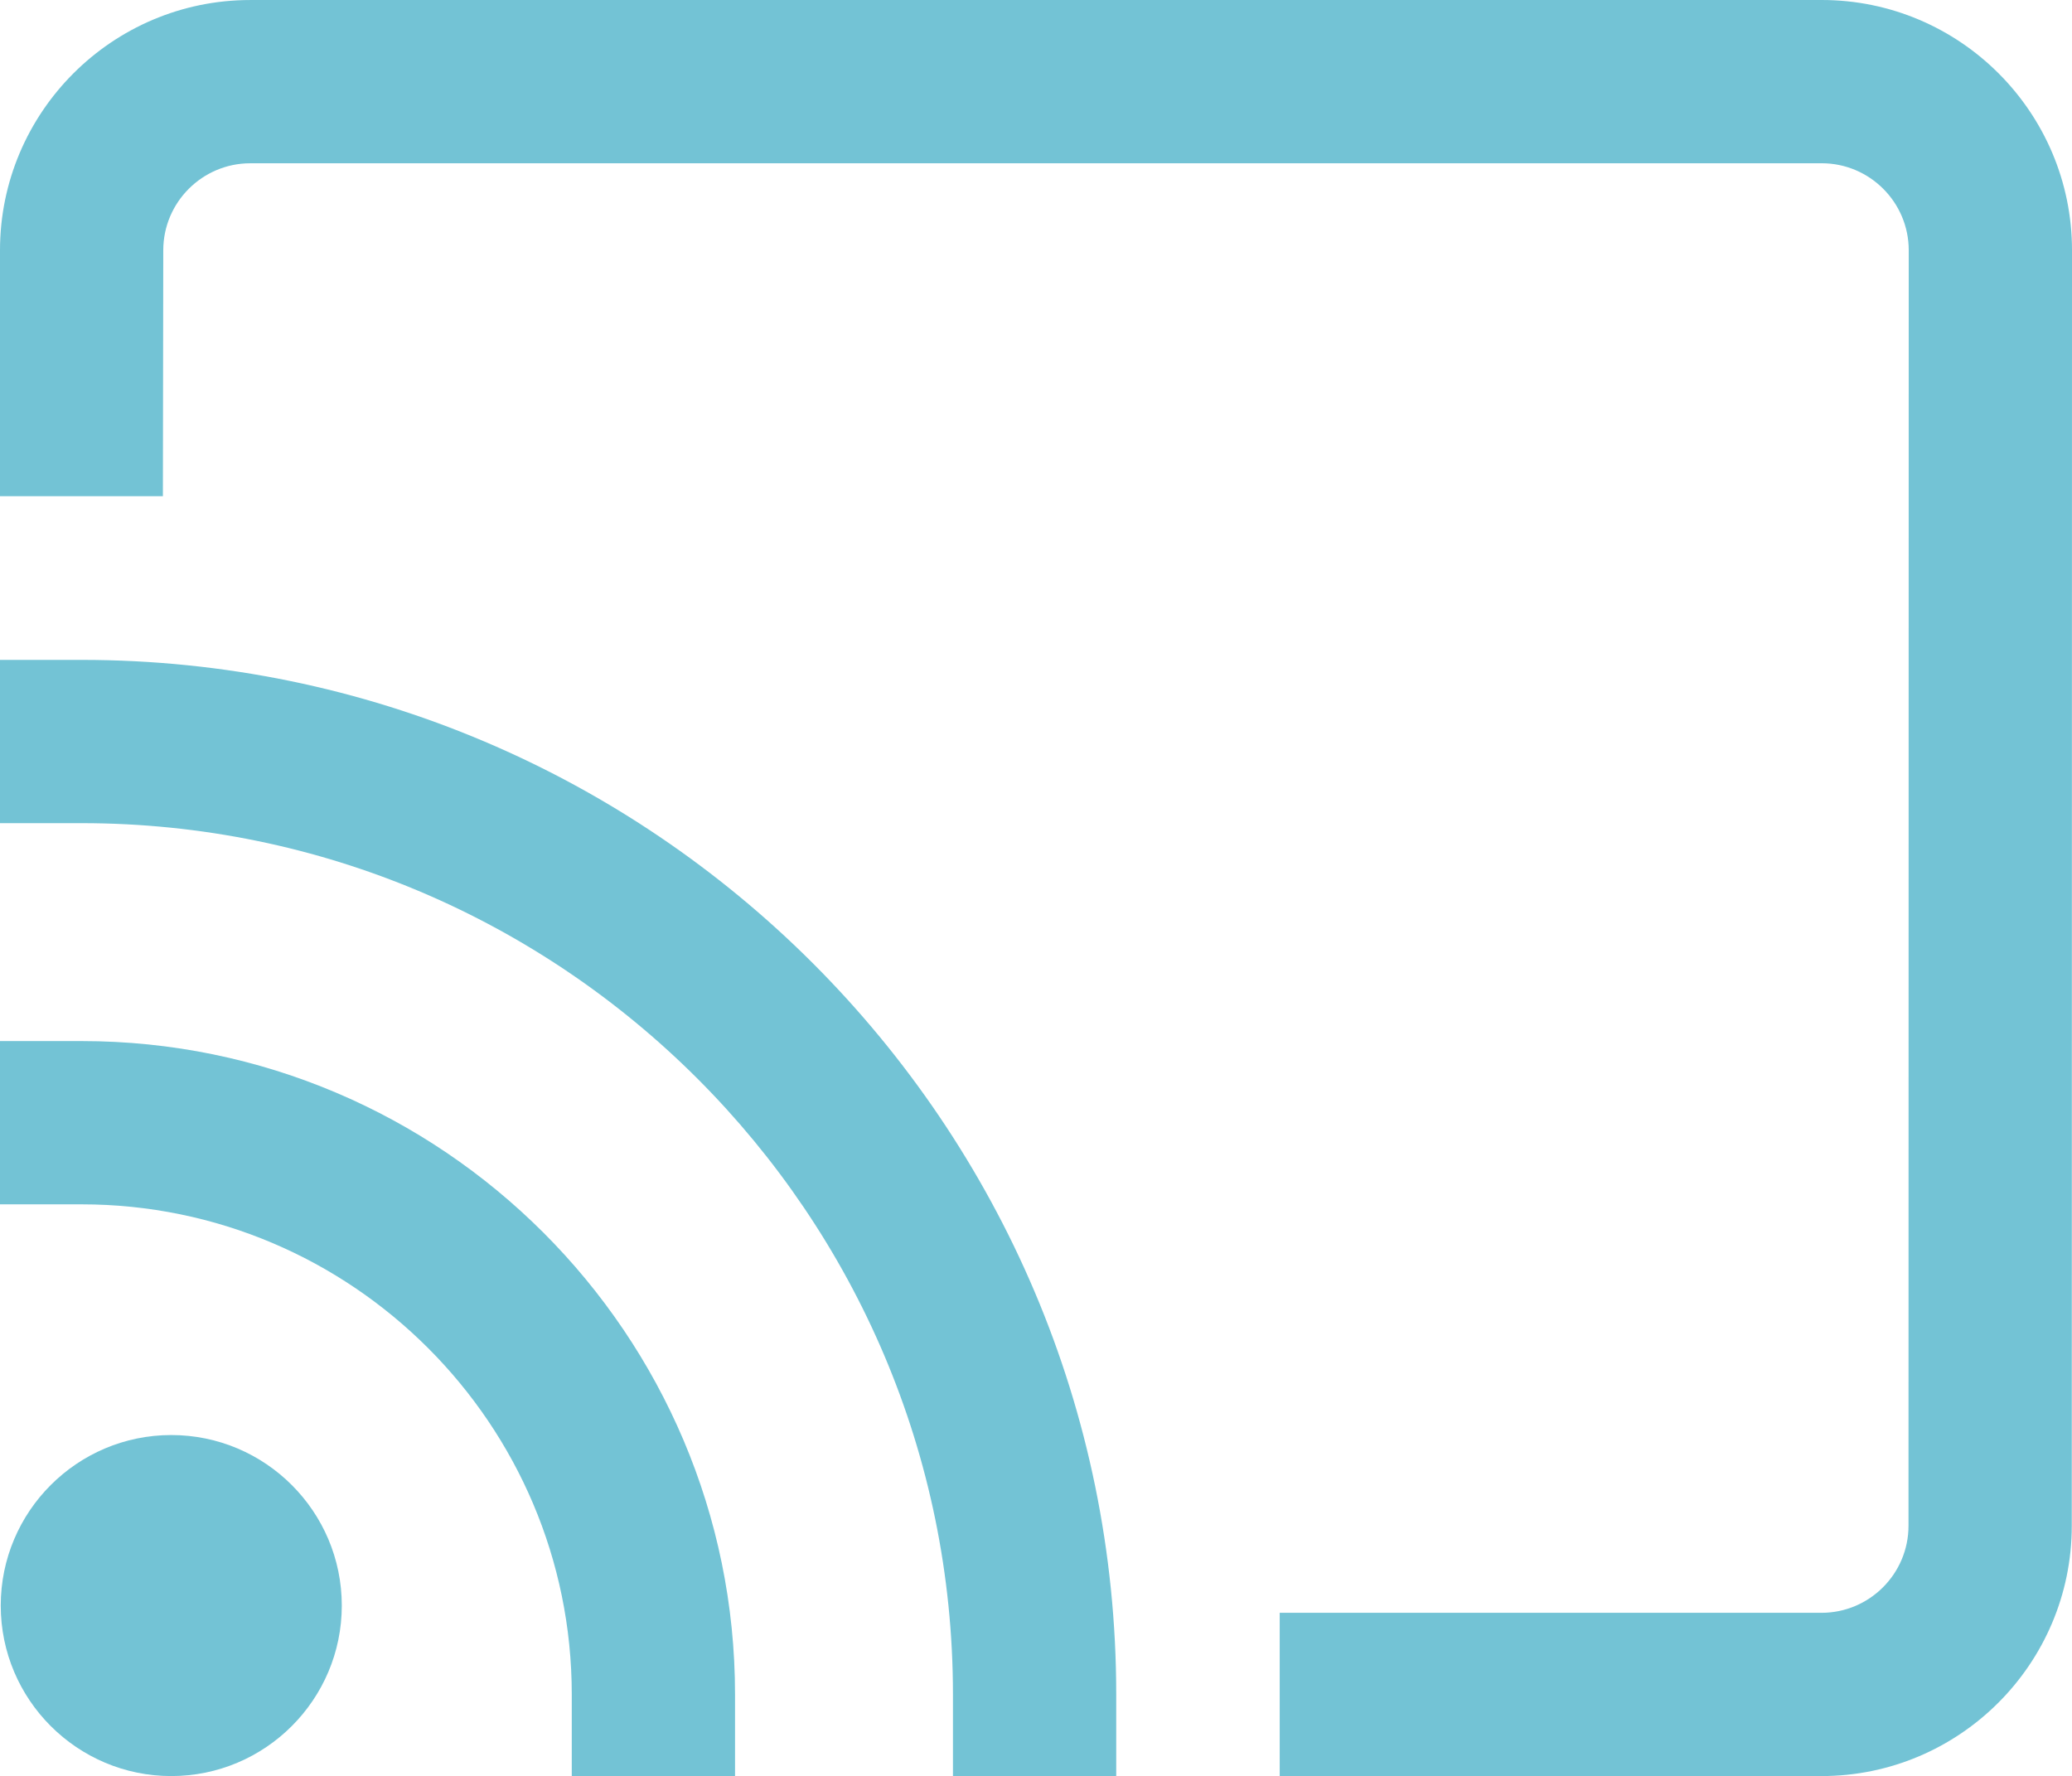
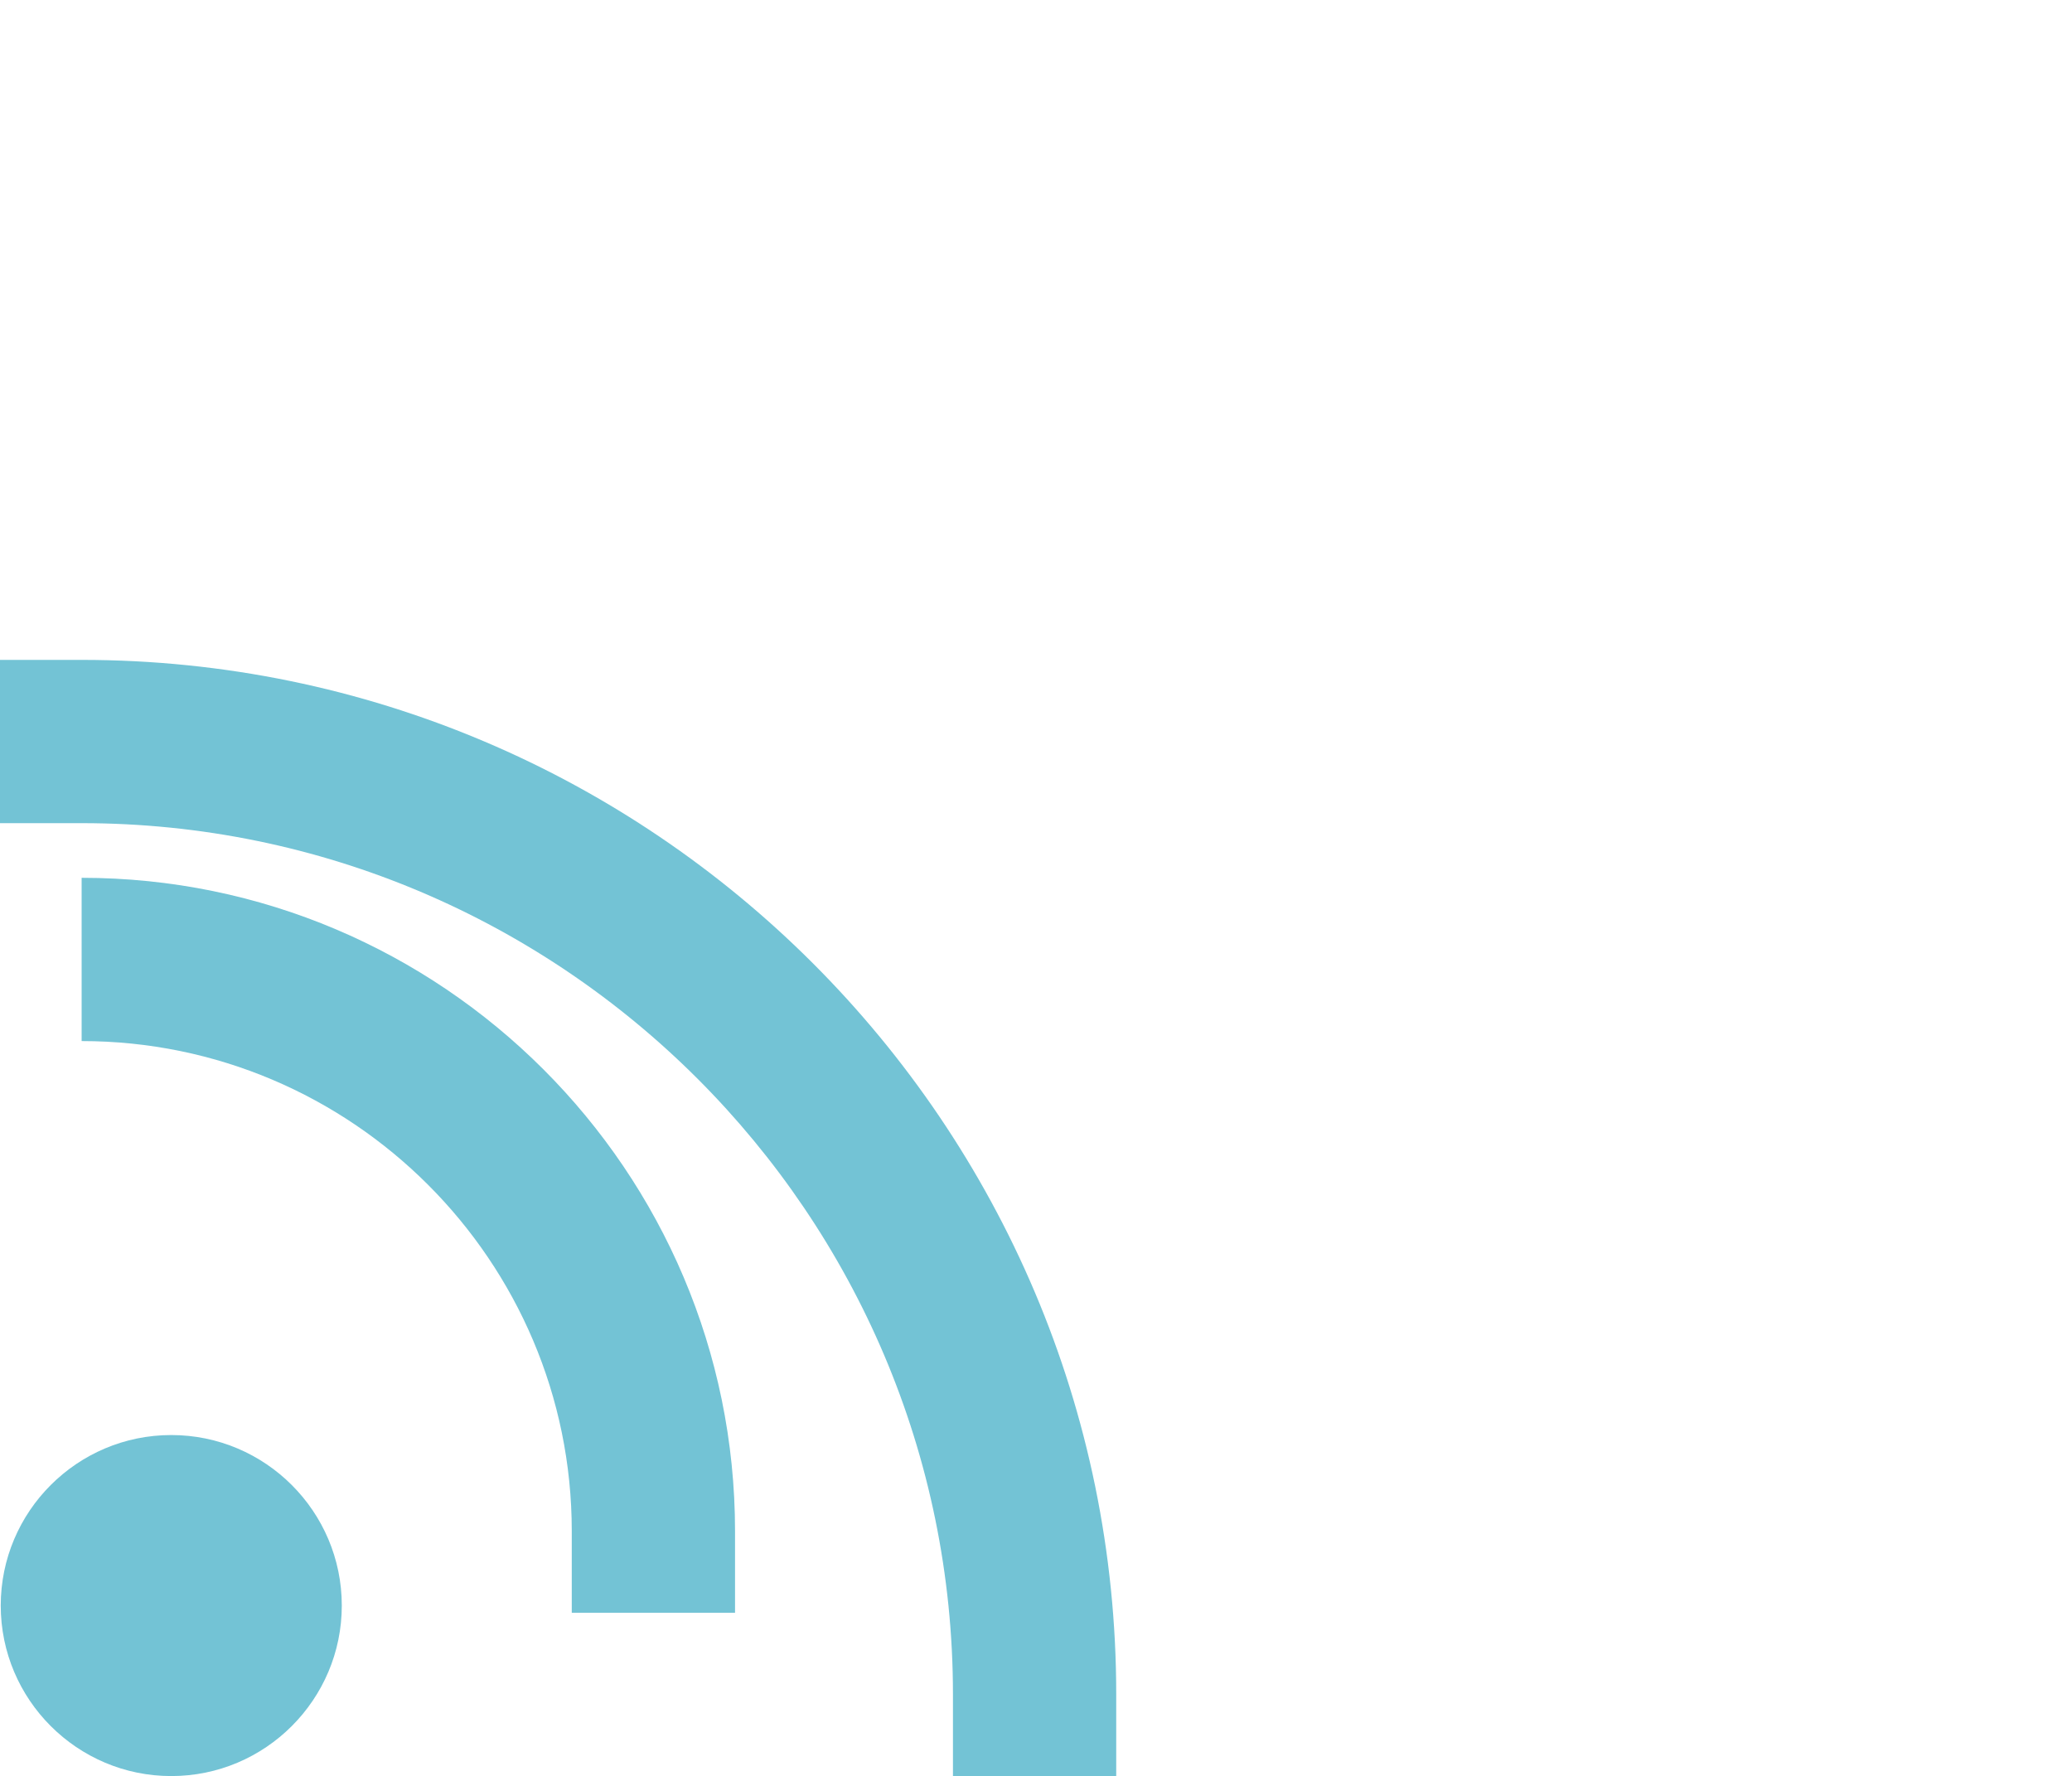
<svg xmlns="http://www.w3.org/2000/svg" id="Capa_2" viewBox="0 0 2178.01 1867.06">
  <defs>
    <style>.cls-1{fill:#73c3d5;}</style>
  </defs>
  <g id="Layer_1">
-     <path class="cls-1" d="M1914.91,0L263.1.02C118.02.02,0,118.05,0,263.12v258.5h171.23l.39-258.5c0-50.45,41.05-91.48,91.48-91.48l1651.81-.02c50.44,0,91.48,41.03,91.48,91.48l-.24,1340.86c0,50.44-41.04,91.48-91.48,91.48h-569.49v171.62h569.49c145.08,0,263.1-118.03,263.1-263.1l.24-1340.86c0-145.08-118.02-263.1-263.1-263.1Z" />
    <path class="cls-1" d="M85.81,693.71H0v171.62h85.81c505.03,0,915.9,410.88,915.9,915.91v85.81h171.62v-85.81c0-599.67-487.86-1087.54-1087.52-1087.54Z" />
-     <path class="cls-1" d="M85.81,1094.41H0v171.63h85.81c284.09,0,515.21,231.12,515.21,515.21v85.81h171.62v-85.81c0-378.72-308.11-686.84-686.84-686.84Z" />
+     <path class="cls-1" d="M85.81,1094.41H0h85.81c284.09,0,515.21,231.12,515.21,515.21v85.81h171.62v-85.81c0-378.72-308.11-686.84-686.84-686.84Z" />
    <path class="cls-1" d="M180.03,1508.56c-98.84,0-179.25,80.41-179.25,179.25s80.41,179.25,179.25,179.25,179.25-80.41,179.25-179.25-80.41-179.25-179.25-179.25Z" />
  </g>
</svg>